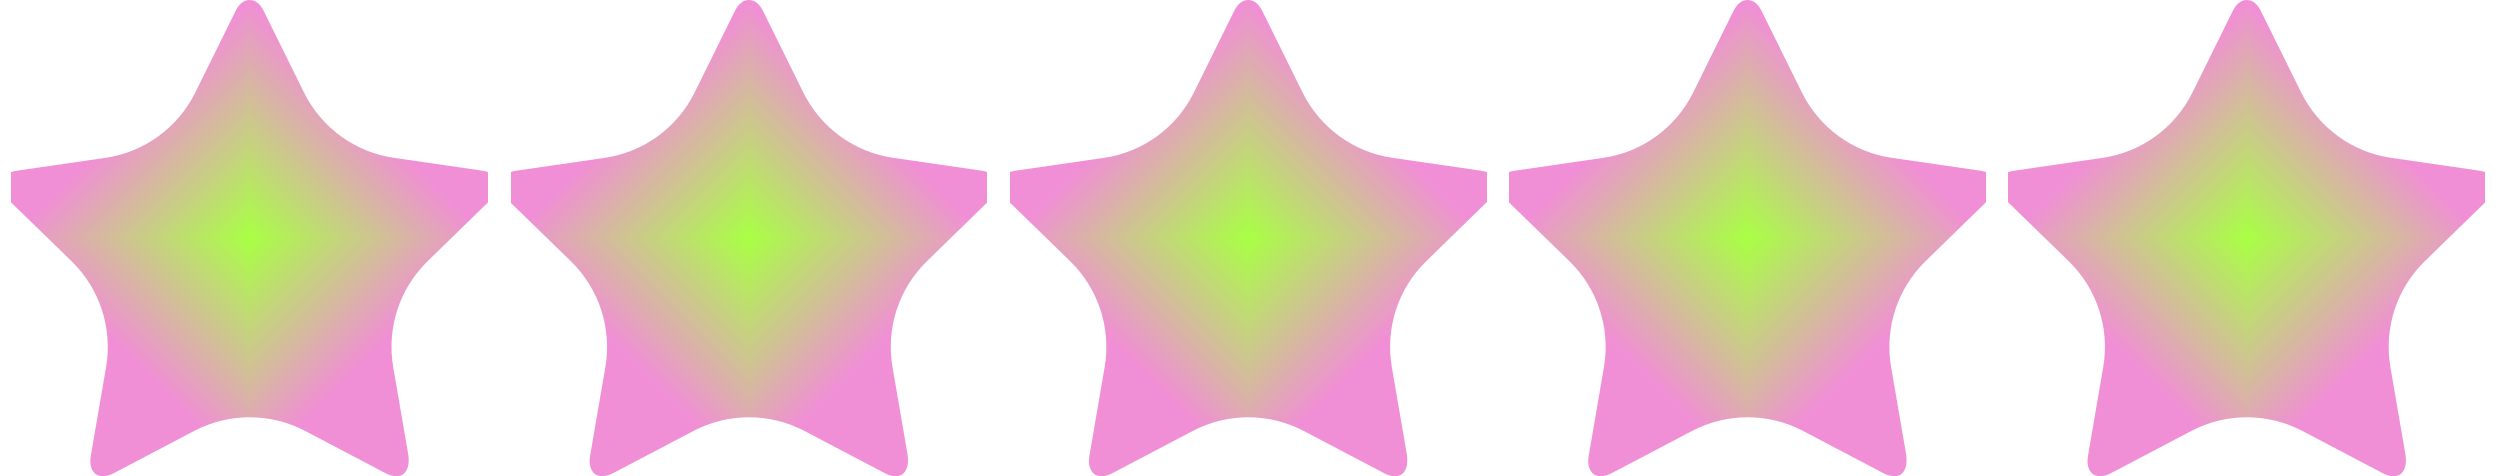
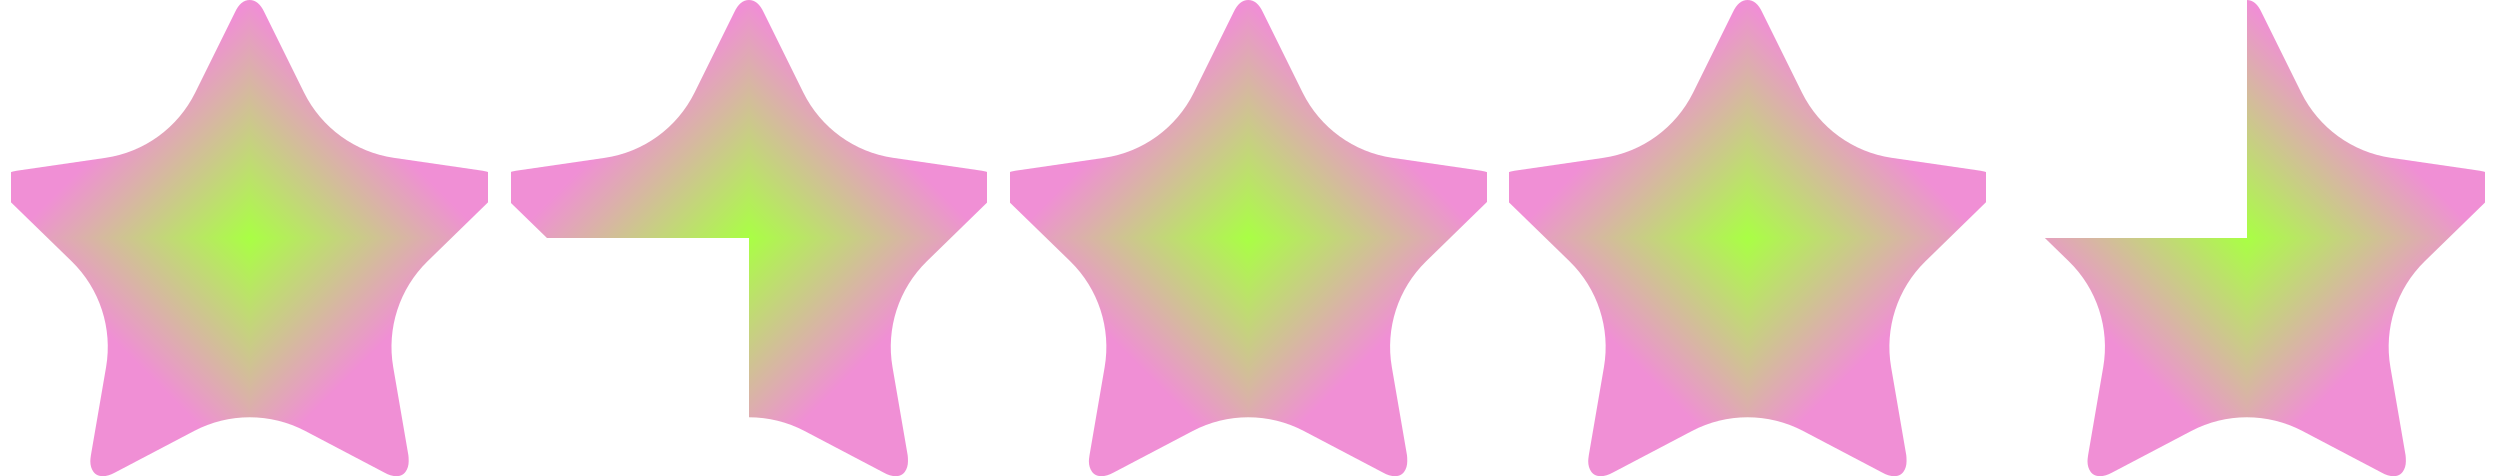
<svg xmlns="http://www.w3.org/2000/svg" width="63" height="12" viewBox="0 0 63 12" fill="none">
  <g clip-path="url(#paint0_diamond_377_8768_clip_path)" data-figma-skip-parse="true">
    <g transform="matrix(0 0.006 0.006 0 6.291 6)">
      <rect x="0" y="0" width="1001.26" height="1001.2" fill="url(#paint0_diamond_377_8768)" opacity="1" shape-rendering="crispEdges" />
      <rect x="0" y="0" width="1001.26" height="1001.2" transform="scale(1 -1)" fill="url(#paint0_diamond_377_8768)" opacity="1" shape-rendering="crispEdges" />
      <rect x="0" y="0" width="1001.26" height="1001.2" transform="scale(-1 1)" fill="url(#paint0_diamond_377_8768)" opacity="1" shape-rendering="crispEdges" />
      <rect x="0" y="0" width="1001.26" height="1001.2" transform="scale(-1)" fill="url(#paint0_diamond_377_8768)" opacity="1" shape-rendering="crispEdges" />
    </g>
  </g>
  <path d="M12.582 4.65C12.582 4.761 12.517 4.882 12.386 5.013L10.774 6.584C10.065 7.277 9.741 8.274 9.909 9.251L10.291 11.471C10.296 11.506 10.299 11.556 10.299 11.622C10.299 11.728 10.272 11.817 10.219 11.89C10.166 11.963 10.089 12 9.989 12C9.893 12 9.792 11.97 9.686 11.909L7.692 10.861C6.815 10.4 5.767 10.4 4.89 10.861L2.896 11.909C2.785 11.97 2.684 12 2.594 12C2.488 12 2.408 11.963 2.355 11.89C2.302 11.817 2.276 11.728 2.276 11.622C2.276 11.592 2.281 11.541 2.291 11.471L2.673 9.253C2.841 8.275 2.516 7.276 1.804 6.584L0.189 5.013C0.063 4.877 0 4.756 0 4.65C0 4.464 0.141 4.348 0.423 4.302L2.654 3.978C3.634 3.836 4.481 3.22 4.92 2.333L5.921 0.31C6.016 0.103 6.14 0 6.291 0C6.442 0 6.566 0.103 6.662 0.31L7.662 2.333C8.101 3.22 8.948 3.836 9.928 3.978L12.159 4.302C12.441 4.348 12.582 4.464 12.582 4.65Z" data-figma-gradient-fill="{&quot;type&quot;:&quot;GRADIENT_DIAMOND&quot;,&quot;stops&quot;:[{&quot;color&quot;:{&quot;r&quot;:0.66274511814117432,&quot;g&quot;:1.0,&quot;b&quot;:0.26666668057441711,&quot;a&quot;:1.0},&quot;position&quot;:0.0},{&quot;color&quot;:{&quot;r&quot;:0.94117647409439087,&quot;g&quot;:0.56078433990478516,&quot;b&quot;:0.83529412746429443,&quot;a&quot;:1.0},&quot;position&quot;:1.0}],&quot;stopsVar&quot;:[{&quot;color&quot;:{&quot;r&quot;:0.66274511814117432,&quot;g&quot;:1.0,&quot;b&quot;:0.26666668057441711,&quot;a&quot;:1.0},&quot;position&quot;:0.0},{&quot;color&quot;:{&quot;r&quot;:0.94117647409439087,&quot;g&quot;:0.56078433990478516,&quot;b&quot;:0.83529412746429443,&quot;a&quot;:1.0},&quot;position&quot;:1.0}],&quot;transform&quot;:{&quot;m00&quot;:7.7043941066367899e-16,&quot;m01&quot;:12.582229614257812,&quot;m02&quot;:-7.7043941066367899e-16,&quot;m10&quot;:12.0,&quot;m11&quot;:-7.3478811155110071e-16,&quot;m12&quot;:0.0},&quot;opacity&quot;:1.0,&quot;blendMode&quot;:&quot;NORMAL&quot;,&quot;visible&quot;:true}" />
  <g clip-path="url(#paint1_diamond_377_8768_clip_path)" data-figma-skip-parse="true">
    <g transform="matrix(0 0.006 0.006 0 18.873 6)">
      <rect x="0" y="0" width="1001.26" height="1001.2" fill="url(#paint1_diamond_377_8768)" opacity="1" shape-rendering="crispEdges" />
-       <rect x="0" y="0" width="1001.26" height="1001.2" transform="scale(1 -1)" fill="url(#paint1_diamond_377_8768)" opacity="1" shape-rendering="crispEdges" />
      <rect x="0" y="0" width="1001.26" height="1001.2" transform="scale(-1 1)" fill="url(#paint1_diamond_377_8768)" opacity="1" shape-rendering="crispEdges" />
      <rect x="0" y="0" width="1001.26" height="1001.2" transform="scale(-1)" fill="url(#paint1_diamond_377_8768)" opacity="1" shape-rendering="crispEdges" />
    </g>
  </g>
  <path d="M25.164 4.65C25.164 4.761 25.099 4.882 24.968 5.013L23.357 6.584C22.647 7.277 22.323 8.274 22.491 9.251L22.873 11.471C22.878 11.506 22.881 11.556 22.881 11.622C22.881 11.728 22.854 11.817 22.802 11.89C22.749 11.963 22.672 12 22.571 12C22.475 12 22.374 11.97 22.268 11.909L20.274 10.861C19.397 10.4 18.349 10.4 17.472 10.861L15.478 11.909C15.367 11.97 15.267 12 15.176 12C15.07 12 14.991 11.963 14.938 11.89C14.885 11.817 14.858 11.728 14.858 11.622C14.858 11.592 14.863 11.541 14.873 11.471L15.255 9.253C15.423 8.275 15.098 7.276 14.386 6.584L12.771 5.013C12.645 4.877 12.582 4.756 12.582 4.65C12.582 4.464 12.723 4.348 13.006 4.302L15.237 3.978C16.216 3.836 17.064 3.22 17.503 2.333L18.503 0.31C18.599 0.103 18.722 0 18.873 0C19.025 0 19.148 0.103 19.244 0.31L20.244 2.333C20.683 3.22 21.53 3.836 22.51 3.978L24.741 4.302C25.023 4.348 25.164 4.464 25.164 4.65Z" data-figma-gradient-fill="{&quot;type&quot;:&quot;GRADIENT_DIAMOND&quot;,&quot;stops&quot;:[{&quot;color&quot;:{&quot;r&quot;:0.66274511814117432,&quot;g&quot;:1.0,&quot;b&quot;:0.26666668057441711,&quot;a&quot;:1.0},&quot;position&quot;:0.0},{&quot;color&quot;:{&quot;r&quot;:0.94117647409439087,&quot;g&quot;:0.56078433990478516,&quot;b&quot;:0.83529412746429443,&quot;a&quot;:1.0},&quot;position&quot;:1.0}],&quot;stopsVar&quot;:[{&quot;color&quot;:{&quot;r&quot;:0.66274511814117432,&quot;g&quot;:1.0,&quot;b&quot;:0.26666668057441711,&quot;a&quot;:1.0},&quot;position&quot;:0.0},{&quot;color&quot;:{&quot;r&quot;:0.94117647409439087,&quot;g&quot;:0.56078433990478516,&quot;b&quot;:0.83529412746429443,&quot;a&quot;:1.0},&quot;position&quot;:1.0}],&quot;transform&quot;:{&quot;m00&quot;:7.7043941066367899e-16,&quot;m01&quot;:12.582229614257812,&quot;m02&quot;:12.582214355468750,&quot;m10&quot;:12.0,&quot;m11&quot;:-7.3478811155110071e-16,&quot;m12&quot;:0.0},&quot;opacity&quot;:1.0,&quot;blendMode&quot;:&quot;NORMAL&quot;,&quot;visible&quot;:true}" />
  <g clip-path="url(#paint2_diamond_377_8768_clip_path)" data-figma-skip-parse="true">
    <g transform="matrix(0 0.006 0.006 0 31.456 6)">
      <rect x="0" y="0" width="1001.26" height="1001.2" fill="url(#paint2_diamond_377_8768)" opacity="1" shape-rendering="crispEdges" />
      <rect x="0" y="0" width="1001.26" height="1001.2" transform="scale(1 -1)" fill="url(#paint2_diamond_377_8768)" opacity="1" shape-rendering="crispEdges" />
      <rect x="0" y="0" width="1001.26" height="1001.2" transform="scale(-1 1)" fill="url(#paint2_diamond_377_8768)" opacity="1" shape-rendering="crispEdges" />
      <rect x="0" y="0" width="1001.26" height="1001.2" transform="scale(-1)" fill="url(#paint2_diamond_377_8768)" opacity="1" shape-rendering="crispEdges" />
    </g>
  </g>
  <path d="M37.747 4.65C37.747 4.761 37.681 4.882 37.55 5.013L35.939 6.584C35.229 7.277 34.906 8.274 35.074 9.251L35.456 11.471C35.461 11.506 35.463 11.556 35.463 11.622C35.463 11.728 35.437 11.817 35.384 11.89C35.331 11.963 35.254 12 35.153 12C35.057 12 34.956 11.97 34.851 11.909L32.856 10.861C31.979 10.4 30.932 10.4 30.055 10.861L28.061 11.909C27.95 11.97 27.849 12 27.758 12C27.652 12 27.573 11.963 27.52 11.89C27.467 11.817 27.44 11.728 27.44 11.622C27.44 11.592 27.445 11.541 27.456 11.471L27.837 9.253C28.005 8.275 27.68 7.276 26.969 6.584L25.354 5.013C25.227 4.877 25.164 4.756 25.164 4.65C25.164 4.464 25.306 4.348 25.588 4.302L27.819 3.978C28.799 3.836 29.646 3.22 30.085 2.333L31.085 0.31C31.181 0.103 31.304 0 31.456 0C31.607 0 31.73 0.103 31.826 0.31L32.826 2.333C33.265 3.22 34.112 3.836 35.092 3.978L37.323 4.302C37.605 4.348 37.747 4.464 37.747 4.65Z" data-figma-gradient-fill="{&quot;type&quot;:&quot;GRADIENT_DIAMOND&quot;,&quot;stops&quot;:[{&quot;color&quot;:{&quot;r&quot;:0.66274511814117432,&quot;g&quot;:1.0,&quot;b&quot;:0.26666668057441711,&quot;a&quot;:1.0},&quot;position&quot;:0.0},{&quot;color&quot;:{&quot;r&quot;:0.94117647409439087,&quot;g&quot;:0.56078433990478516,&quot;b&quot;:0.83529412746429443,&quot;a&quot;:1.0},&quot;position&quot;:1.0}],&quot;stopsVar&quot;:[{&quot;color&quot;:{&quot;r&quot;:0.66274511814117432,&quot;g&quot;:1.0,&quot;b&quot;:0.26666668057441711,&quot;a&quot;:1.0},&quot;position&quot;:0.0},{&quot;color&quot;:{&quot;r&quot;:0.94117647409439087,&quot;g&quot;:0.56078433990478516,&quot;b&quot;:0.83529412746429443,&quot;a&quot;:1.0},&quot;position&quot;:1.0}],&quot;transform&quot;:{&quot;m00&quot;:7.7043941066367899e-16,&quot;m01&quot;:12.582229614257812,&quot;m02&quot;:25.16442871093750,&quot;m10&quot;:12.0,&quot;m11&quot;:-7.3478811155110071e-16,&quot;m12&quot;:0.0},&quot;opacity&quot;:1.0,&quot;blendMode&quot;:&quot;NORMAL&quot;,&quot;visible&quot;:true}" />
  <g clip-path="url(#paint3_diamond_377_8768_clip_path)" data-figma-skip-parse="true">
    <g transform="matrix(0 0.006 0.006 0 44.038 6)">
      <rect x="0" y="0" width="1001.26" height="1001.2" fill="url(#paint3_diamond_377_8768)" opacity="1" shape-rendering="crispEdges" />
      <rect x="0" y="0" width="1001.26" height="1001.2" transform="scale(1 -1)" fill="url(#paint3_diamond_377_8768)" opacity="1" shape-rendering="crispEdges" />
      <rect x="0" y="0" width="1001.26" height="1001.2" transform="scale(-1 1)" fill="url(#paint3_diamond_377_8768)" opacity="1" shape-rendering="crispEdges" />
      <rect x="0" y="0" width="1001.26" height="1001.2" transform="scale(-1)" fill="url(#paint3_diamond_377_8768)" opacity="1" shape-rendering="crispEdges" />
    </g>
  </g>
-   <path d="M50.329 4.65C50.329 4.761 50.263 4.882 50.132 5.013L48.521 6.584C47.812 7.277 47.488 8.274 47.656 9.251L48.038 11.471C48.043 11.506 48.045 11.556 48.045 11.622C48.045 11.728 48.019 11.817 47.966 11.89C47.913 11.963 47.836 12 47.735 12C47.64 12 47.539 11.97 47.433 11.909L45.439 10.861C44.562 10.4 43.514 10.4 42.637 10.861L40.643 11.909C40.532 11.97 40.431 12 40.34 12C40.234 12 40.155 11.963 40.102 11.89C40.049 11.817 40.023 11.728 40.023 11.622C40.023 11.592 40.028 11.541 40.038 11.471L40.419 9.253C40.587 8.275 40.263 7.276 39.551 6.584L37.936 5.013C37.81 4.877 37.747 4.756 37.747 4.65C37.747 4.464 37.888 4.348 38.17 4.302L40.401 3.978C41.381 3.836 42.228 3.22 42.667 2.333L43.667 0.31C43.763 0.103 43.887 0 44.038 0C44.189 0 44.313 0.103 44.408 0.31L45.409 2.333C45.848 3.22 46.695 3.836 47.675 3.978L49.906 4.302C50.188 4.348 50.329 4.464 50.329 4.65Z" data-figma-gradient-fill="{&quot;type&quot;:&quot;GRADIENT_DIAMOND&quot;,&quot;stops&quot;:[{&quot;color&quot;:{&quot;r&quot;:0.66274511814117432,&quot;g&quot;:1.0,&quot;b&quot;:0.26666668057441711,&quot;a&quot;:1.0},&quot;position&quot;:0.0},{&quot;color&quot;:{&quot;r&quot;:0.94117647409439087,&quot;g&quot;:0.56078433990478516,&quot;b&quot;:0.83529412746429443,&quot;a&quot;:1.0},&quot;position&quot;:1.0}],&quot;stopsVar&quot;:[{&quot;color&quot;:{&quot;r&quot;:0.66274511814117432,&quot;g&quot;:1.0,&quot;b&quot;:0.26666668057441711,&quot;a&quot;:1.0},&quot;position&quot;:0.0},{&quot;color&quot;:{&quot;r&quot;:0.94117647409439087,&quot;g&quot;:0.56078433990478516,&quot;b&quot;:0.83529412746429443,&quot;a&quot;:1.0},&quot;position&quot;:1.0}],&quot;transform&quot;:{&quot;m00&quot;:7.7043941066367899e-16,&quot;m01&quot;:12.582229614257812,&quot;m02&quot;:37.74670410156250,&quot;m10&quot;:12.0,&quot;m11&quot;:-7.3478811155110071e-16,&quot;m12&quot;:0.0},&quot;opacity&quot;:1.0,&quot;blendMode&quot;:&quot;NORMAL&quot;,&quot;visible&quot;:true}" />
+   <path d="M50.329 4.65C50.329 4.761 50.263 4.882 50.132 5.013L48.521 6.584C47.812 7.277 47.488 8.274 47.656 9.251L48.038 11.471C48.043 11.506 48.045 11.556 48.045 11.622C48.045 11.728 48.019 11.817 47.966 11.89C47.913 11.963 47.836 12 47.735 12C47.64 12 47.539 11.97 47.433 11.909L45.439 10.861C44.562 10.4 43.514 10.4 42.637 10.861L40.643 11.909C40.532 11.97 40.431 12 40.34 12C40.234 12 40.155 11.963 40.102 11.89C40.049 11.817 40.023 11.728 40.023 11.622C40.023 11.592 40.028 11.541 40.038 11.471L40.419 9.253C40.587 8.275 40.263 7.276 39.551 6.584L37.936 5.013C37.81 4.877 37.747 4.756 37.747 4.65C37.747 4.464 37.888 4.348 38.17 4.302L40.401 3.978C41.381 3.836 42.228 3.22 42.667 2.333L43.667 0.31C43.763 0.103 43.887 0 44.038 0L45.409 2.333C45.848 3.22 46.695 3.836 47.675 3.978L49.906 4.302C50.188 4.348 50.329 4.464 50.329 4.65Z" data-figma-gradient-fill="{&quot;type&quot;:&quot;GRADIENT_DIAMOND&quot;,&quot;stops&quot;:[{&quot;color&quot;:{&quot;r&quot;:0.66274511814117432,&quot;g&quot;:1.0,&quot;b&quot;:0.26666668057441711,&quot;a&quot;:1.0},&quot;position&quot;:0.0},{&quot;color&quot;:{&quot;r&quot;:0.94117647409439087,&quot;g&quot;:0.56078433990478516,&quot;b&quot;:0.83529412746429443,&quot;a&quot;:1.0},&quot;position&quot;:1.0}],&quot;stopsVar&quot;:[{&quot;color&quot;:{&quot;r&quot;:0.66274511814117432,&quot;g&quot;:1.0,&quot;b&quot;:0.26666668057441711,&quot;a&quot;:1.0},&quot;position&quot;:0.0},{&quot;color&quot;:{&quot;r&quot;:0.94117647409439087,&quot;g&quot;:0.56078433990478516,&quot;b&quot;:0.83529412746429443,&quot;a&quot;:1.0},&quot;position&quot;:1.0}],&quot;transform&quot;:{&quot;m00&quot;:7.7043941066367899e-16,&quot;m01&quot;:12.582229614257812,&quot;m02&quot;:37.74670410156250,&quot;m10&quot;:12.0,&quot;m11&quot;:-7.3478811155110071e-16,&quot;m12&quot;:0.0},&quot;opacity&quot;:1.0,&quot;blendMode&quot;:&quot;NORMAL&quot;,&quot;visible&quot;:true}" />
  <g clip-path="url(#paint4_diamond_377_8768_clip_path)" data-figma-skip-parse="true">
    <g transform="matrix(0 0.006 0.006 0 56.62 6)">
      <rect x="0" y="0" width="1001.26" height="1001.2" fill="url(#paint4_diamond_377_8768)" opacity="1" shape-rendering="crispEdges" />
      <rect x="0" y="0" width="1001.26" height="1001.2" transform="scale(1 -1)" fill="url(#paint4_diamond_377_8768)" opacity="1" shape-rendering="crispEdges" />
      <rect x="0" y="0" width="1001.26" height="1001.2" transform="scale(-1 1)" fill="url(#paint4_diamond_377_8768)" opacity="1" shape-rendering="crispEdges" />
-       <rect x="0" y="0" width="1001.26" height="1001.2" transform="scale(-1)" fill="url(#paint4_diamond_377_8768)" opacity="1" shape-rendering="crispEdges" />
    </g>
  </g>
  <path d="M62.911 4.65C62.911 4.761 62.846 4.882 62.715 5.013L61.103 6.584C60.394 7.277 60.07 8.274 60.238 9.251L60.62 11.471C60.625 11.506 60.628 11.556 60.628 11.622C60.628 11.728 60.601 11.817 60.548 11.89C60.495 11.963 60.418 12 60.318 12C60.222 12 60.121 11.97 60.015 11.909L58.021 10.861C57.144 10.4 56.096 10.4 55.219 10.861L53.225 11.909C53.114 11.97 53.013 12 52.922 12C52.817 12 52.737 11.963 52.684 11.89C52.631 11.817 52.605 11.728 52.605 11.622C52.605 11.592 52.61 11.541 52.62 11.471L53.001 9.253C53.17 8.275 52.845 7.276 52.133 6.584L50.518 5.013C50.392 4.877 50.329 4.756 50.329 4.65C50.329 4.464 50.47 4.348 50.752 4.302L52.983 3.978C53.963 3.836 54.81 3.22 55.249 2.333L56.249 0.31C56.345 0.103 56.469 0 56.62 0C56.771 0 56.895 0.103 56.99 0.31L57.991 2.333C58.43 3.22 59.277 3.836 60.257 3.978L62.488 4.302C62.77 4.348 62.911 4.464 62.911 4.65Z" data-figma-gradient-fill="{&quot;type&quot;:&quot;GRADIENT_DIAMOND&quot;,&quot;stops&quot;:[{&quot;color&quot;:{&quot;r&quot;:0.66274511814117432,&quot;g&quot;:1.0,&quot;b&quot;:0.26666668057441711,&quot;a&quot;:1.0},&quot;position&quot;:0.0},{&quot;color&quot;:{&quot;r&quot;:0.94117647409439087,&quot;g&quot;:0.56078433990478516,&quot;b&quot;:0.83529412746429443,&quot;a&quot;:1.0},&quot;position&quot;:1.0}],&quot;stopsVar&quot;:[{&quot;color&quot;:{&quot;r&quot;:0.66274511814117432,&quot;g&quot;:1.0,&quot;b&quot;:0.26666668057441711,&quot;a&quot;:1.0},&quot;position&quot;:0.0},{&quot;color&quot;:{&quot;r&quot;:0.94117647409439087,&quot;g&quot;:0.56078433990478516,&quot;b&quot;:0.83529412746429443,&quot;a&quot;:1.0},&quot;position&quot;:1.0}],&quot;transform&quot;:{&quot;m00&quot;:7.7043941066367899e-16,&quot;m01&quot;:12.582229614257812,&quot;m02&quot;:50.328918457031250,&quot;m10&quot;:12.0,&quot;m11&quot;:-7.3478811155110071e-16,&quot;m12&quot;:0.0},&quot;opacity&quot;:1.0,&quot;blendMode&quot;:&quot;NORMAL&quot;,&quot;visible&quot;:true}" />
  <defs>
    <clipPath id="paint0_diamond_377_8768_clip_path">
      <path d="M12.582 4.65C12.582 4.761 12.517 4.882 12.386 5.013L10.774 6.584C10.065 7.277 9.741 8.274 9.909 9.251L10.291 11.471C10.296 11.506 10.299 11.556 10.299 11.622C10.299 11.728 10.272 11.817 10.219 11.89C10.166 11.963 10.089 12 9.989 12C9.893 12 9.792 11.97 9.686 11.909L7.692 10.861C6.815 10.4 5.767 10.4 4.89 10.861L2.896 11.909C2.785 11.97 2.684 12 2.594 12C2.488 12 2.408 11.963 2.355 11.89C2.302 11.817 2.276 11.728 2.276 11.622C2.276 11.592 2.281 11.541 2.291 11.471L2.673 9.253C2.841 8.275 2.516 7.276 1.804 6.584L0.189 5.013C0.063 4.877 0 4.756 0 4.65C0 4.464 0.141 4.348 0.423 4.302L2.654 3.978C3.634 3.836 4.481 3.22 4.92 2.333L5.921 0.31C6.016 0.103 6.14 0 6.291 0C6.442 0 6.566 0.103 6.662 0.31L7.662 2.333C8.101 3.22 8.948 3.836 9.928 3.978L12.159 4.302C12.441 4.348 12.582 4.464 12.582 4.65Z" />
    </clipPath>
    <clipPath id="paint1_diamond_377_8768_clip_path">
      <path d="M25.164 4.65C25.164 4.761 25.099 4.882 24.968 5.013L23.357 6.584C22.647 7.277 22.323 8.274 22.491 9.251L22.873 11.471C22.878 11.506 22.881 11.556 22.881 11.622C22.881 11.728 22.854 11.817 22.802 11.89C22.749 11.963 22.672 12 22.571 12C22.475 12 22.374 11.97 22.268 11.909L20.274 10.861C19.397 10.4 18.349 10.4 17.472 10.861L15.478 11.909C15.367 11.97 15.267 12 15.176 12C15.07 12 14.991 11.963 14.938 11.89C14.885 11.817 14.858 11.728 14.858 11.622C14.858 11.592 14.863 11.541 14.873 11.471L15.255 9.253C15.423 8.275 15.098 7.276 14.386 6.584L12.771 5.013C12.645 4.877 12.582 4.756 12.582 4.65C12.582 4.464 12.723 4.348 13.006 4.302L15.237 3.978C16.216 3.836 17.064 3.22 17.503 2.333L18.503 0.31C18.599 0.103 18.722 0 18.873 0C19.025 0 19.148 0.103 19.244 0.31L20.244 2.333C20.683 3.22 21.53 3.836 22.51 3.978L24.741 4.302C25.023 4.348 25.164 4.464 25.164 4.65Z" />
    </clipPath>
    <clipPath id="paint2_diamond_377_8768_clip_path">
      <path d="M37.747 4.65C37.747 4.761 37.681 4.882 37.55 5.013L35.939 6.584C35.229 7.277 34.906 8.274 35.074 9.251L35.456 11.471C35.461 11.506 35.463 11.556 35.463 11.622C35.463 11.728 35.437 11.817 35.384 11.89C35.331 11.963 35.254 12 35.153 12C35.057 12 34.956 11.97 34.851 11.909L32.856 10.861C31.979 10.4 30.932 10.4 30.055 10.861L28.061 11.909C27.95 11.97 27.849 12 27.758 12C27.652 12 27.573 11.963 27.52 11.89C27.467 11.817 27.44 11.728 27.44 11.622C27.44 11.592 27.445 11.541 27.456 11.471L27.837 9.253C28.005 8.275 27.68 7.276 26.969 6.584L25.354 5.013C25.227 4.877 25.164 4.756 25.164 4.65C25.164 4.464 25.306 4.348 25.588 4.302L27.819 3.978C28.799 3.836 29.646 3.22 30.085 2.333L31.085 0.31C31.181 0.103 31.304 0 31.456 0C31.607 0 31.73 0.103 31.826 0.31L32.826 2.333C33.265 3.22 34.112 3.836 35.092 3.978L37.323 4.302C37.605 4.348 37.747 4.464 37.747 4.65Z" />
    </clipPath>
    <clipPath id="paint3_diamond_377_8768_clip_path">
      <path d="M50.329 4.65C50.329 4.761 50.263 4.882 50.132 5.013L48.521 6.584C47.812 7.277 47.488 8.274 47.656 9.251L48.038 11.471C48.043 11.506 48.045 11.556 48.045 11.622C48.045 11.728 48.019 11.817 47.966 11.89C47.913 11.963 47.836 12 47.735 12C47.64 12 47.539 11.97 47.433 11.909L45.439 10.861C44.562 10.4 43.514 10.4 42.637 10.861L40.643 11.909C40.532 11.97 40.431 12 40.34 12C40.234 12 40.155 11.963 40.102 11.89C40.049 11.817 40.023 11.728 40.023 11.622C40.023 11.592 40.028 11.541 40.038 11.471L40.419 9.253C40.587 8.275 40.263 7.276 39.551 6.584L37.936 5.013C37.81 4.877 37.747 4.756 37.747 4.65C37.747 4.464 37.888 4.348 38.17 4.302L40.401 3.978C41.381 3.836 42.228 3.22 42.667 2.333L43.667 0.31C43.763 0.103 43.887 0 44.038 0C44.189 0 44.313 0.103 44.408 0.31L45.409 2.333C45.848 3.22 46.695 3.836 47.675 3.978L49.906 4.302C50.188 4.348 50.329 4.464 50.329 4.65Z" />
    </clipPath>
    <clipPath id="paint4_diamond_377_8768_clip_path">
      <path d="M62.911 4.65C62.911 4.761 62.846 4.882 62.715 5.013L61.103 6.584C60.394 7.277 60.07 8.274 60.238 9.251L60.62 11.471C60.625 11.506 60.628 11.556 60.628 11.622C60.628 11.728 60.601 11.817 60.548 11.89C60.495 11.963 60.418 12 60.318 12C60.222 12 60.121 11.97 60.015 11.909L58.021 10.861C57.144 10.4 56.096 10.4 55.219 10.861L53.225 11.909C53.114 11.97 53.013 12 52.922 12C52.817 12 52.737 11.963 52.684 11.89C52.631 11.817 52.605 11.728 52.605 11.622C52.605 11.592 52.61 11.541 52.62 11.471L53.001 9.253C53.17 8.275 52.845 7.276 52.133 6.584L50.518 5.013C50.392 4.877 50.329 4.756 50.329 4.65C50.329 4.464 50.47 4.348 50.752 4.302L52.983 3.978C53.963 3.836 54.81 3.22 55.249 2.333L56.249 0.31C56.345 0.103 56.469 0 56.62 0C56.771 0 56.895 0.103 56.99 0.31L57.991 2.333C58.43 3.22 59.277 3.836 60.257 3.978L62.488 4.302C62.77 4.348 62.911 4.464 62.911 4.65Z" />
    </clipPath>
    <linearGradient id="paint0_diamond_377_8768" x1="0" y1="0" x2="500" y2="500" gradientUnits="userSpaceOnUse">
      <stop stop-color="#A9FF44" />
      <stop offset="1" stop-color="#F08FD5" />
    </linearGradient>
    <linearGradient id="paint1_diamond_377_8768" x1="0" y1="0" x2="500" y2="500" gradientUnits="userSpaceOnUse">
      <stop stop-color="#A9FF44" />
      <stop offset="1" stop-color="#F08FD5" />
    </linearGradient>
    <linearGradient id="paint2_diamond_377_8768" x1="0" y1="0" x2="500" y2="500" gradientUnits="userSpaceOnUse">
      <stop stop-color="#A9FF44" />
      <stop offset="1" stop-color="#F08FD5" />
    </linearGradient>
    <linearGradient id="paint3_diamond_377_8768" x1="0" y1="0" x2="500" y2="500" gradientUnits="userSpaceOnUse">
      <stop stop-color="#A9FF44" />
      <stop offset="1" stop-color="#F08FD5" />
    </linearGradient>
    <linearGradient id="paint4_diamond_377_8768" x1="0" y1="0" x2="500" y2="500" gradientUnits="userSpaceOnUse">
      <stop stop-color="#A9FF44" />
      <stop offset="1" stop-color="#F08FD5" />
    </linearGradient>
  </defs>
</svg>